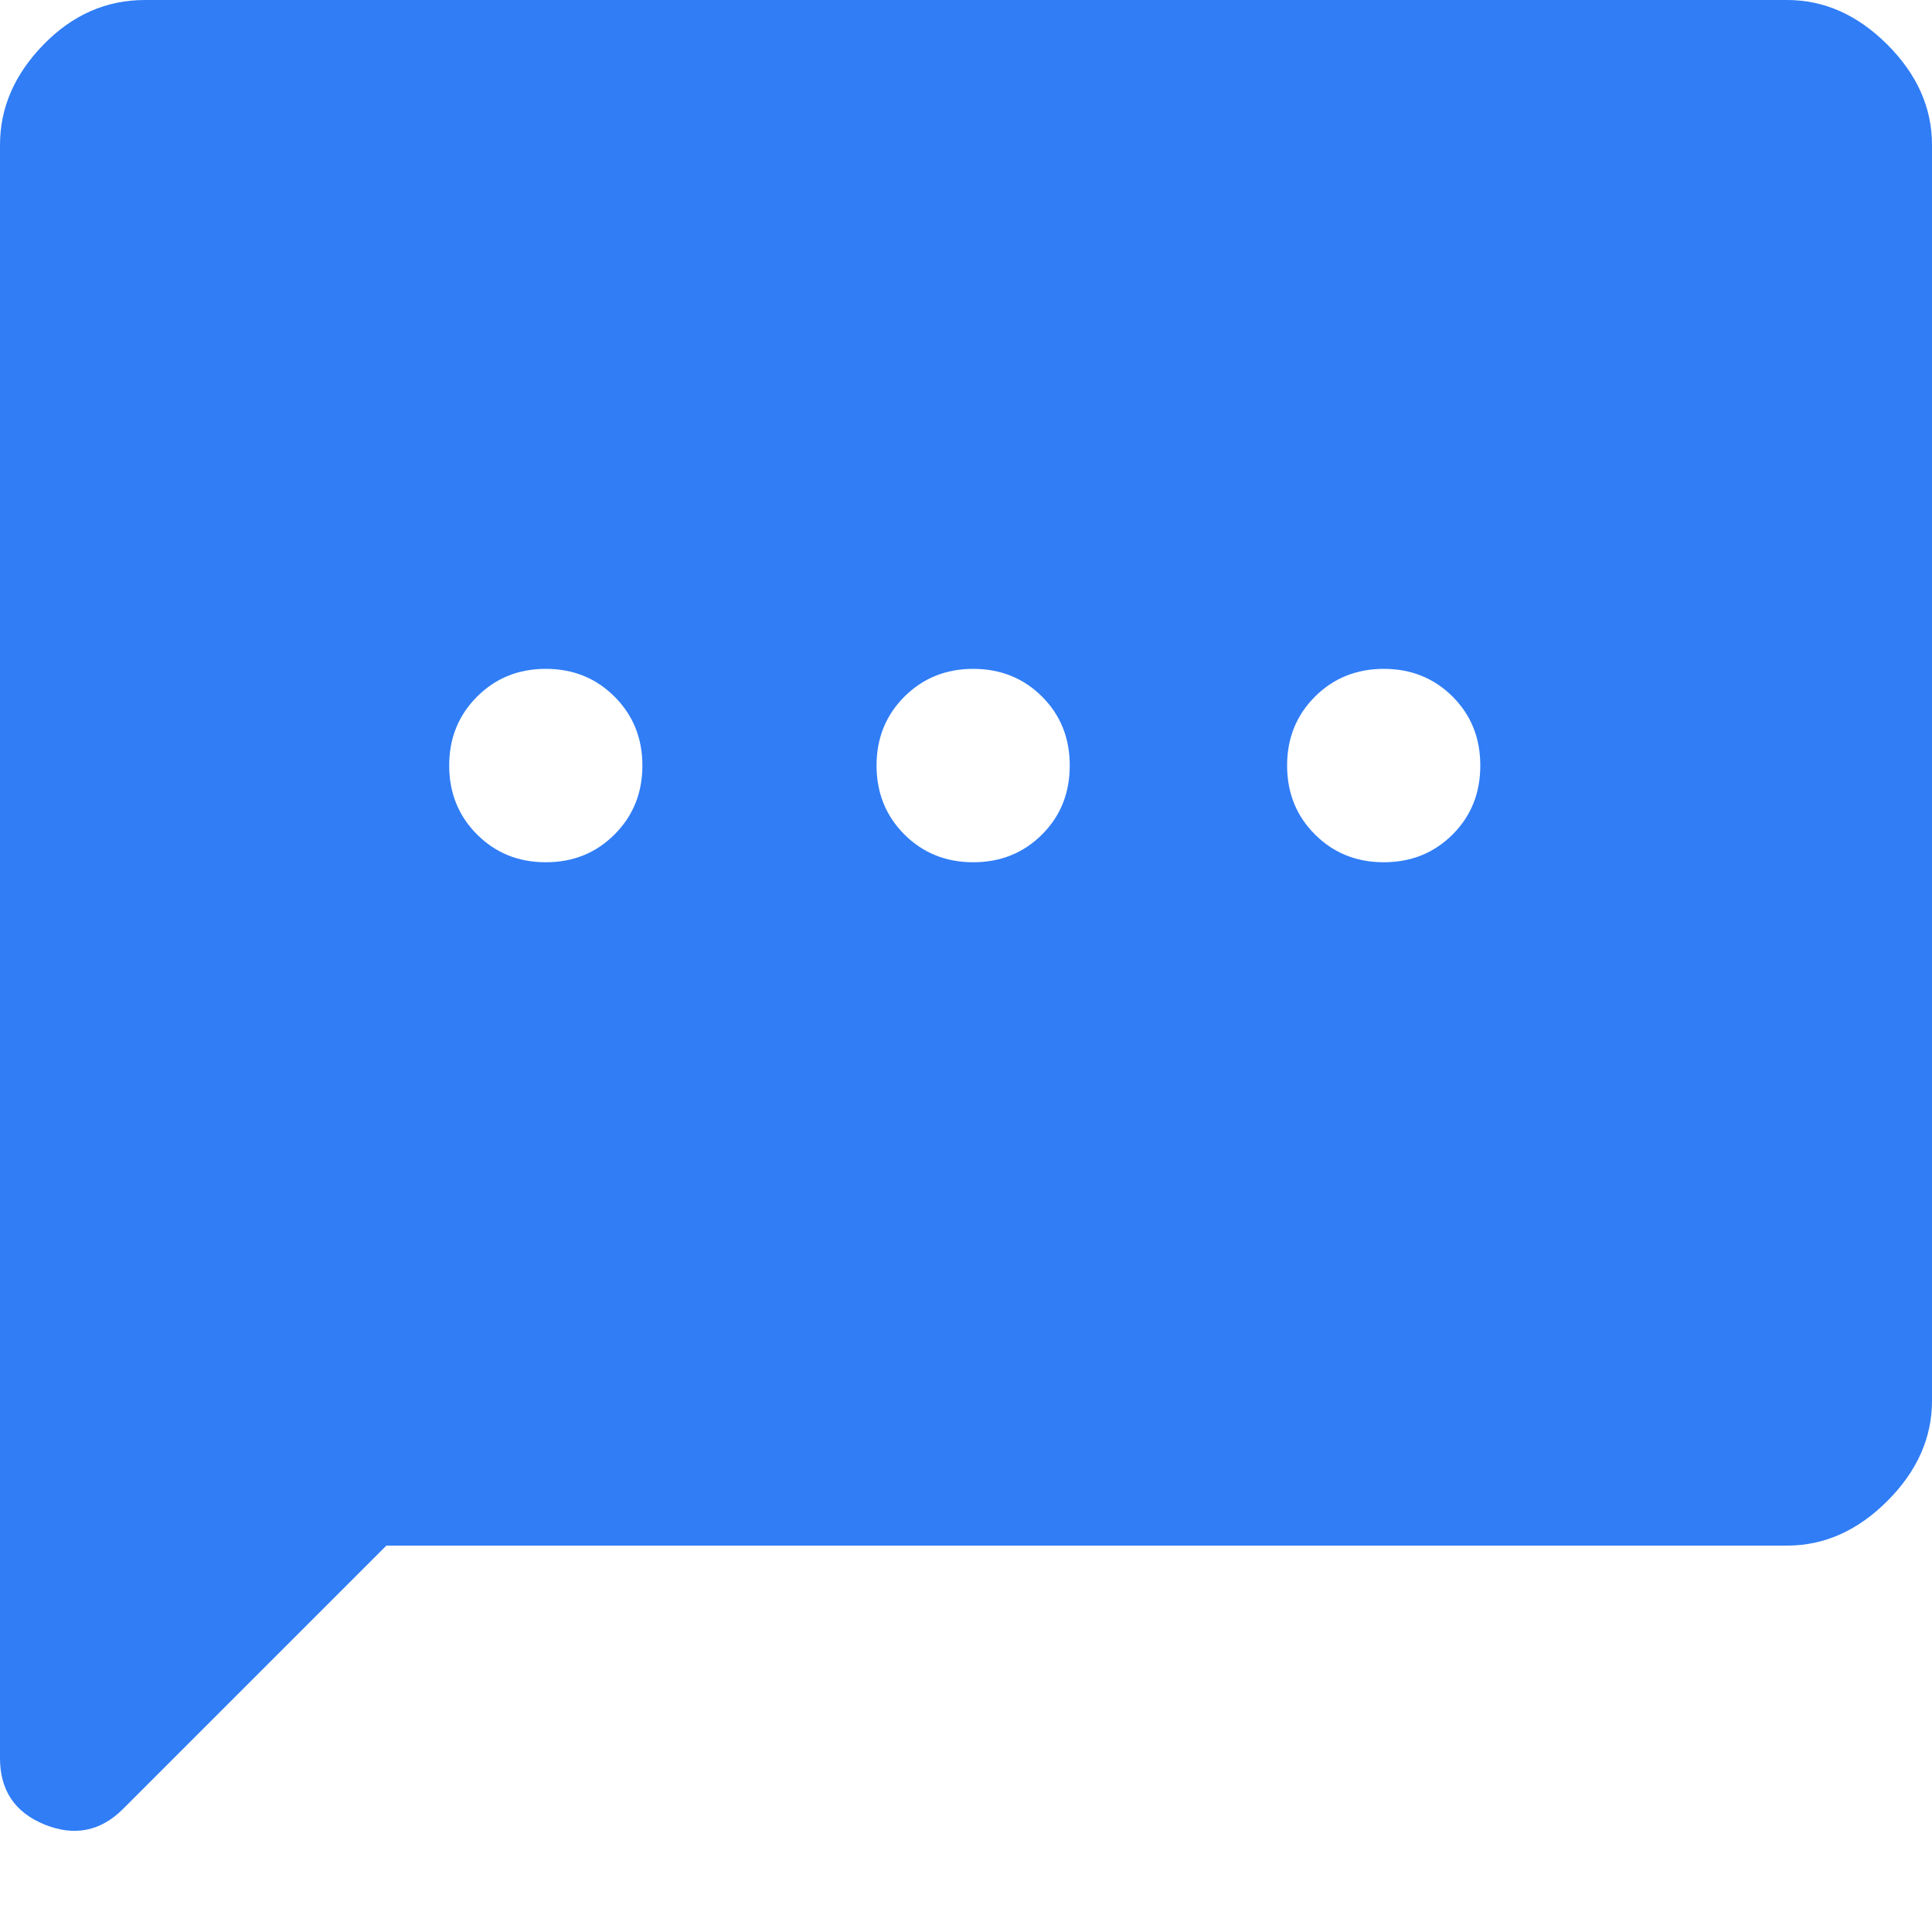
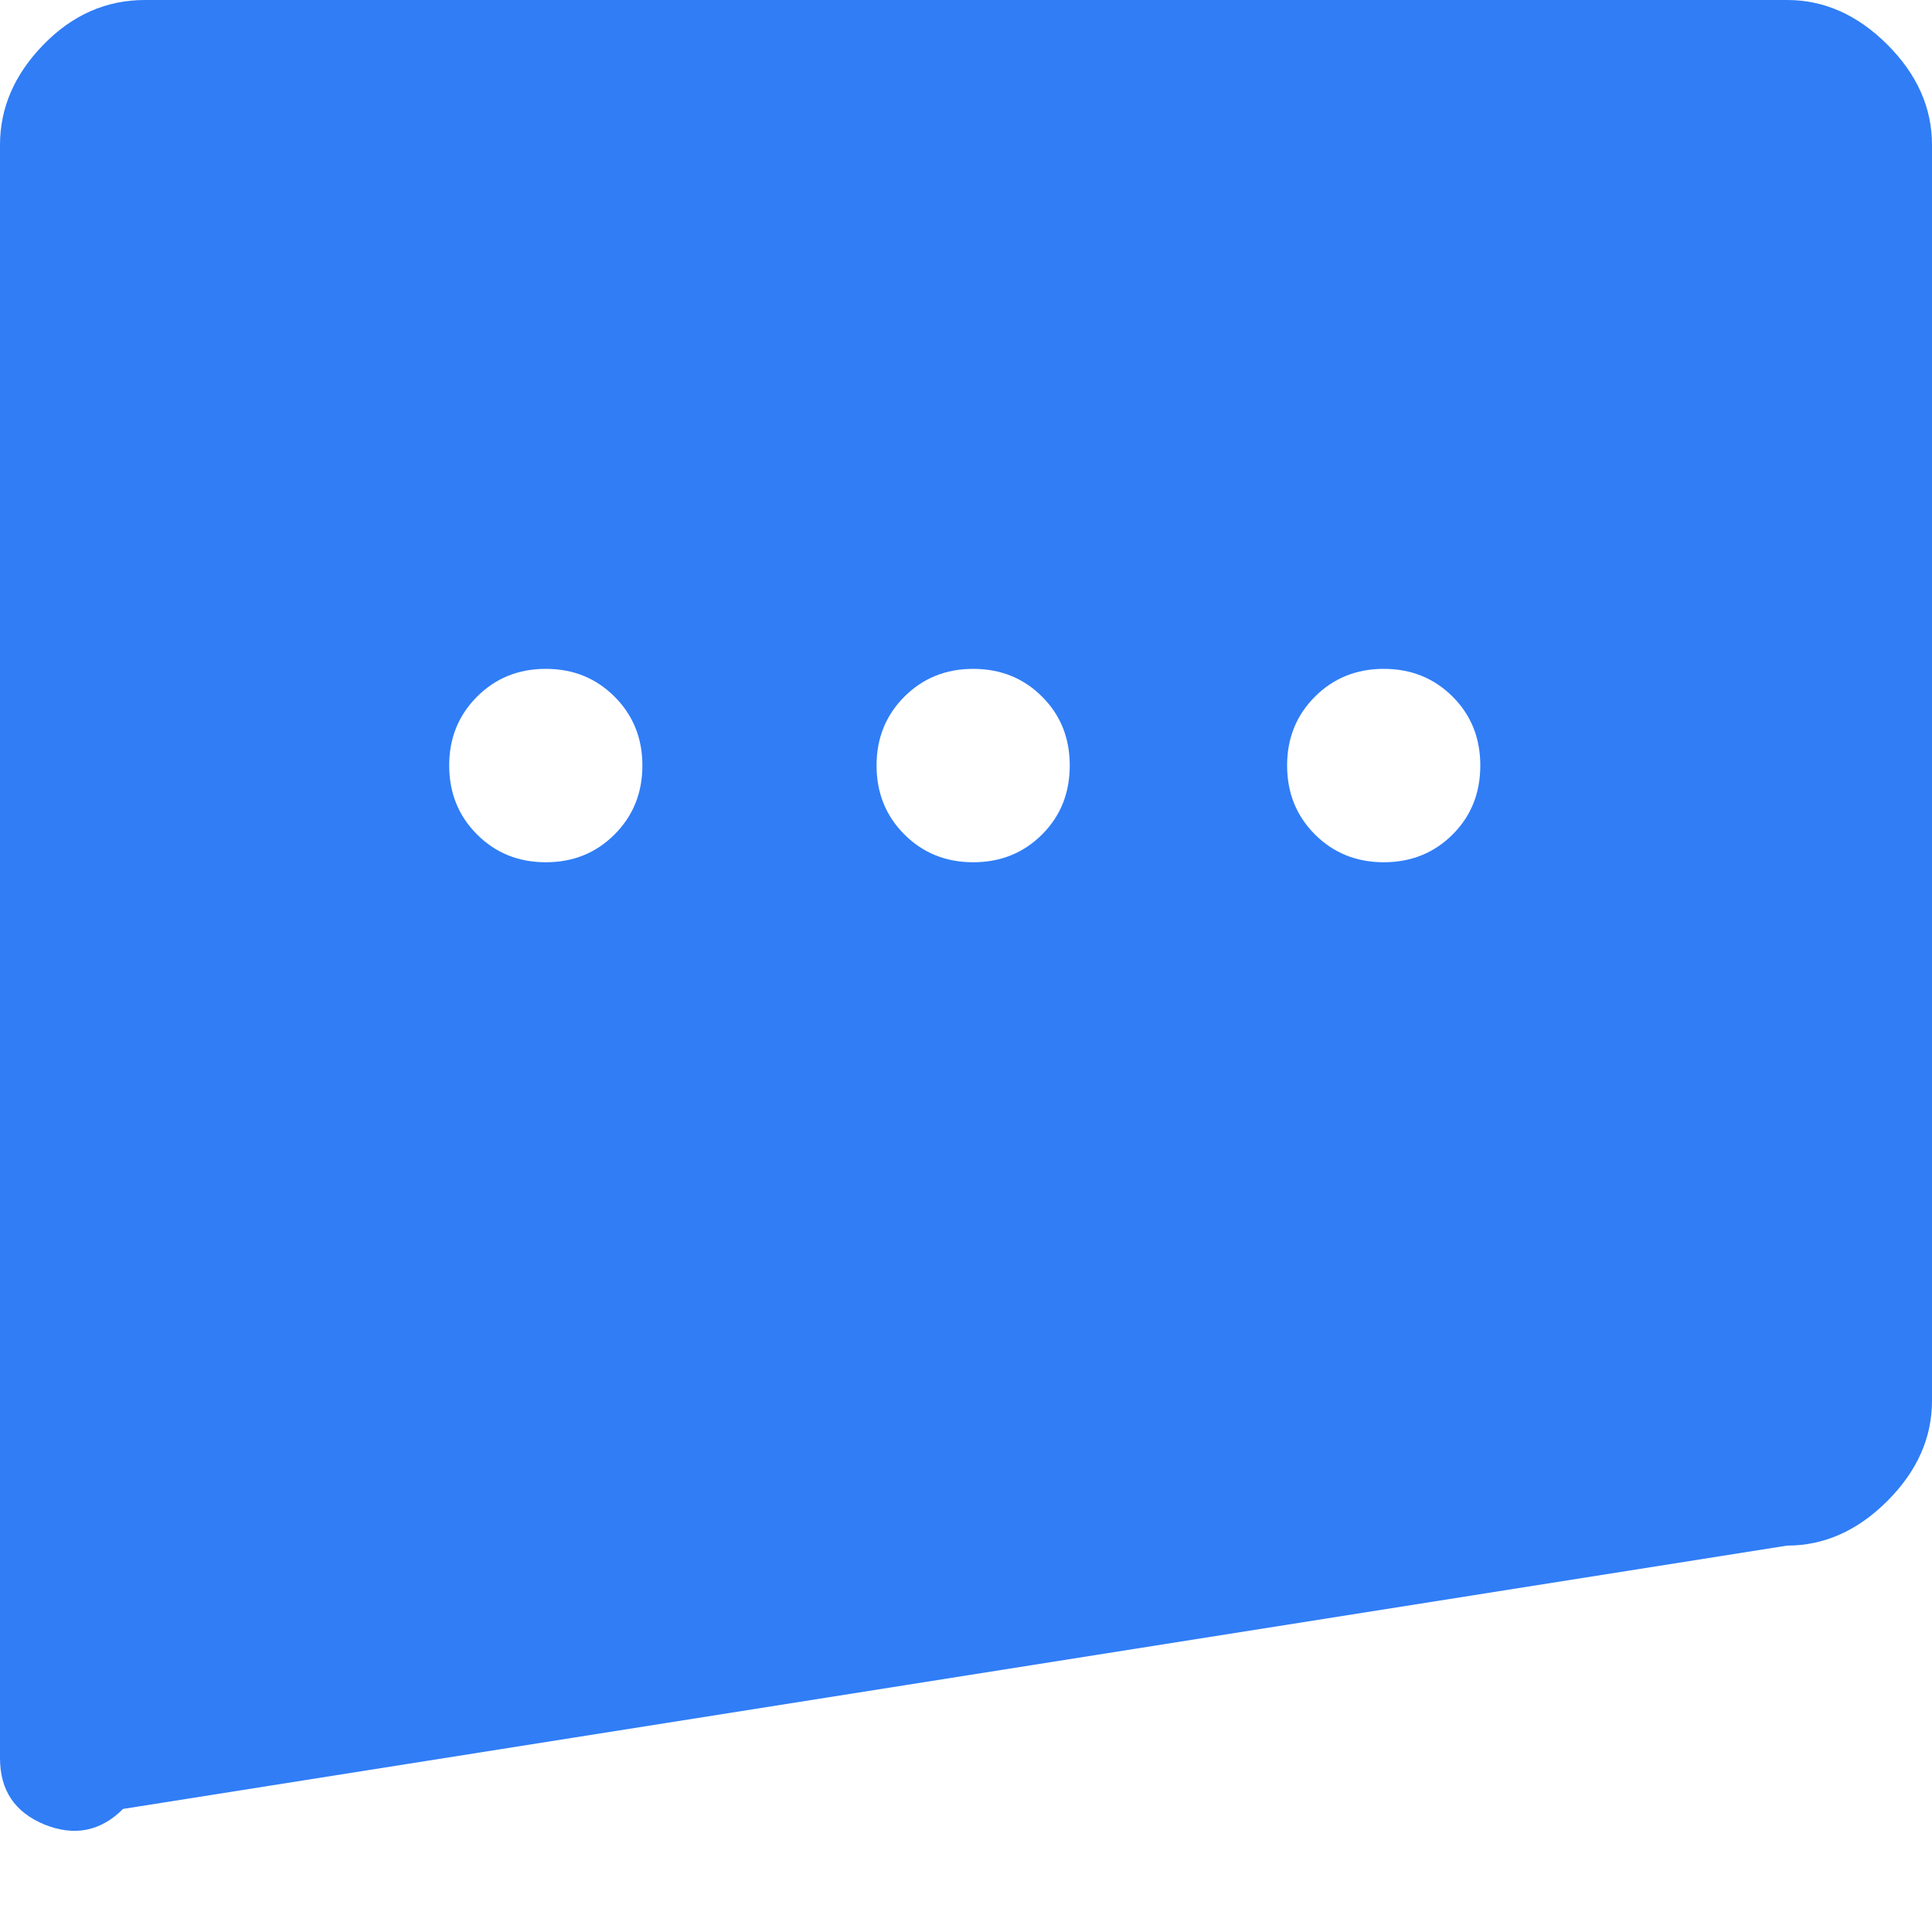
<svg xmlns="http://www.w3.org/2000/svg" width="10" height="10" viewBox="0 0 10 10" fill="none">
-   <path d="M2.825 4.463C2.967 4.463 3.085 4.415 3.181 4.319C3.277 4.223 3.325 4.104 3.325 3.962C3.325 3.821 3.277 3.702 3.181 3.606C3.085 3.51 2.967 3.462 2.825 3.462C2.683 3.462 2.565 3.51 2.469 3.606C2.373 3.702 2.325 3.821 2.325 3.962C2.325 4.104 2.373 4.223 2.469 4.319C2.565 4.415 2.683 4.463 2.825 4.463ZM5.037 4.463C5.179 4.463 5.298 4.415 5.394 4.319C5.49 4.223 5.537 4.104 5.537 3.962C5.537 3.821 5.49 3.702 5.394 3.606C5.298 3.51 5.179 3.462 5.037 3.462C4.896 3.462 4.777 3.51 4.681 3.606C4.585 3.702 4.537 3.821 4.537 3.962C4.537 4.104 4.585 4.223 4.681 4.319C4.777 4.415 4.896 4.463 5.037 4.463ZM7.162 4.463C7.304 4.463 7.423 4.415 7.519 4.319C7.615 4.223 7.662 4.104 7.662 3.962C7.662 3.821 7.615 3.702 7.519 3.606C7.423 3.51 7.304 3.462 7.162 3.462C7.021 3.462 6.902 3.51 6.806 3.606C6.71 3.702 6.662 3.821 6.662 3.962C6.662 4.104 6.71 4.223 6.806 4.319C6.902 4.415 7.021 4.463 7.162 4.463ZM0 9.1V0.75C0 0.558 0.075 0.385 0.225 0.231C0.375 0.077 0.55 0 0.75 0H9.25C9.442 0 9.615 0.077 9.769 0.231C9.923 0.385 10 0.558 10 0.75V7.25C10 7.442 9.923 7.615 9.769 7.769C9.615 7.923 9.442 8 9.25 8H2L0.637 9.363C0.521 9.479 0.385 9.506 0.231 9.444C0.077 9.381 0 9.267 0 9.1Z" fill="#307DF6" />
+   <path d="M2.825 4.463C2.967 4.463 3.085 4.415 3.181 4.319C3.277 4.223 3.325 4.104 3.325 3.962C3.325 3.821 3.277 3.702 3.181 3.606C3.085 3.51 2.967 3.462 2.825 3.462C2.683 3.462 2.565 3.51 2.469 3.606C2.373 3.702 2.325 3.821 2.325 3.962C2.325 4.104 2.373 4.223 2.469 4.319C2.565 4.415 2.683 4.463 2.825 4.463ZM5.037 4.463C5.179 4.463 5.298 4.415 5.394 4.319C5.49 4.223 5.537 4.104 5.537 3.962C5.537 3.821 5.49 3.702 5.394 3.606C5.298 3.51 5.179 3.462 5.037 3.462C4.896 3.462 4.777 3.51 4.681 3.606C4.585 3.702 4.537 3.821 4.537 3.962C4.537 4.104 4.585 4.223 4.681 4.319C4.777 4.415 4.896 4.463 5.037 4.463ZM7.162 4.463C7.304 4.463 7.423 4.415 7.519 4.319C7.615 4.223 7.662 4.104 7.662 3.962C7.662 3.821 7.615 3.702 7.519 3.606C7.423 3.51 7.304 3.462 7.162 3.462C7.021 3.462 6.902 3.51 6.806 3.606C6.71 3.702 6.662 3.821 6.662 3.962C6.662 4.104 6.71 4.223 6.806 4.319C6.902 4.415 7.021 4.463 7.162 4.463ZM0 9.1V0.75C0 0.558 0.075 0.385 0.225 0.231C0.375 0.077 0.55 0 0.75 0H9.25C9.442 0 9.615 0.077 9.769 0.231C9.923 0.385 10 0.558 10 0.75V7.25C10 7.442 9.923 7.615 9.769 7.769C9.615 7.923 9.442 8 9.25 8L0.637 9.363C0.521 9.479 0.385 9.506 0.231 9.444C0.077 9.381 0 9.267 0 9.1Z" fill="#307DF6" />
</svg>